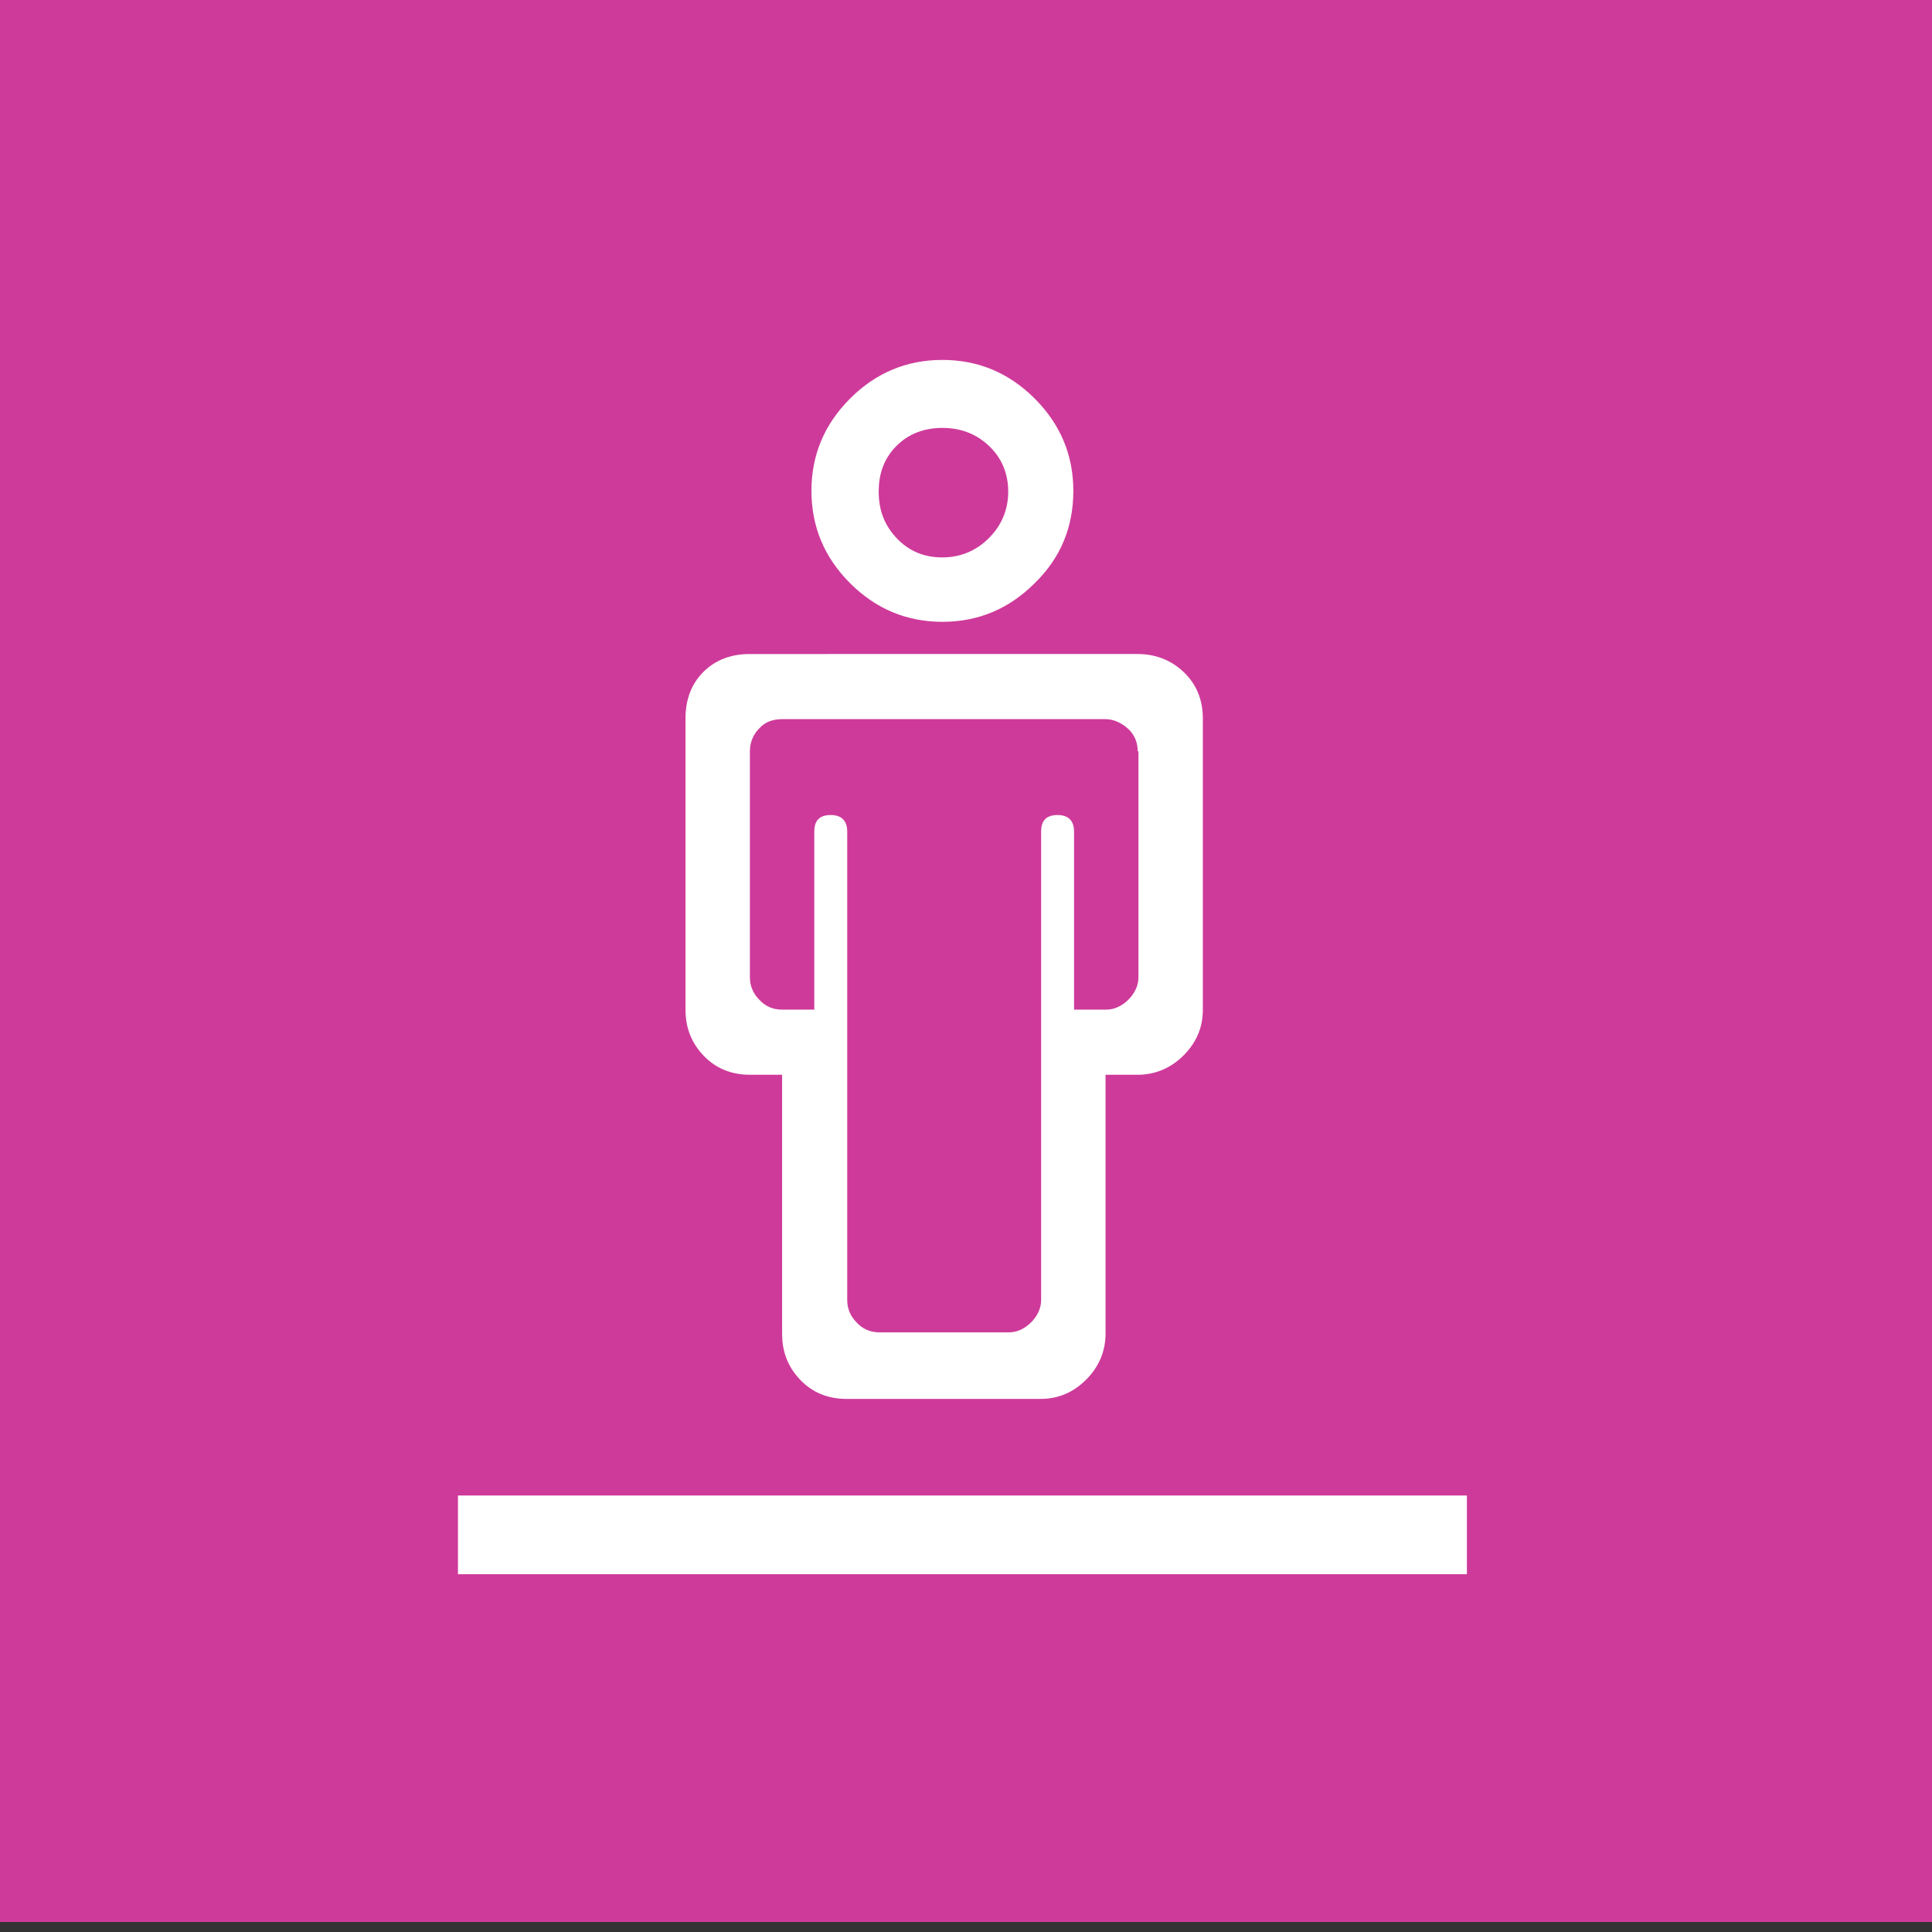
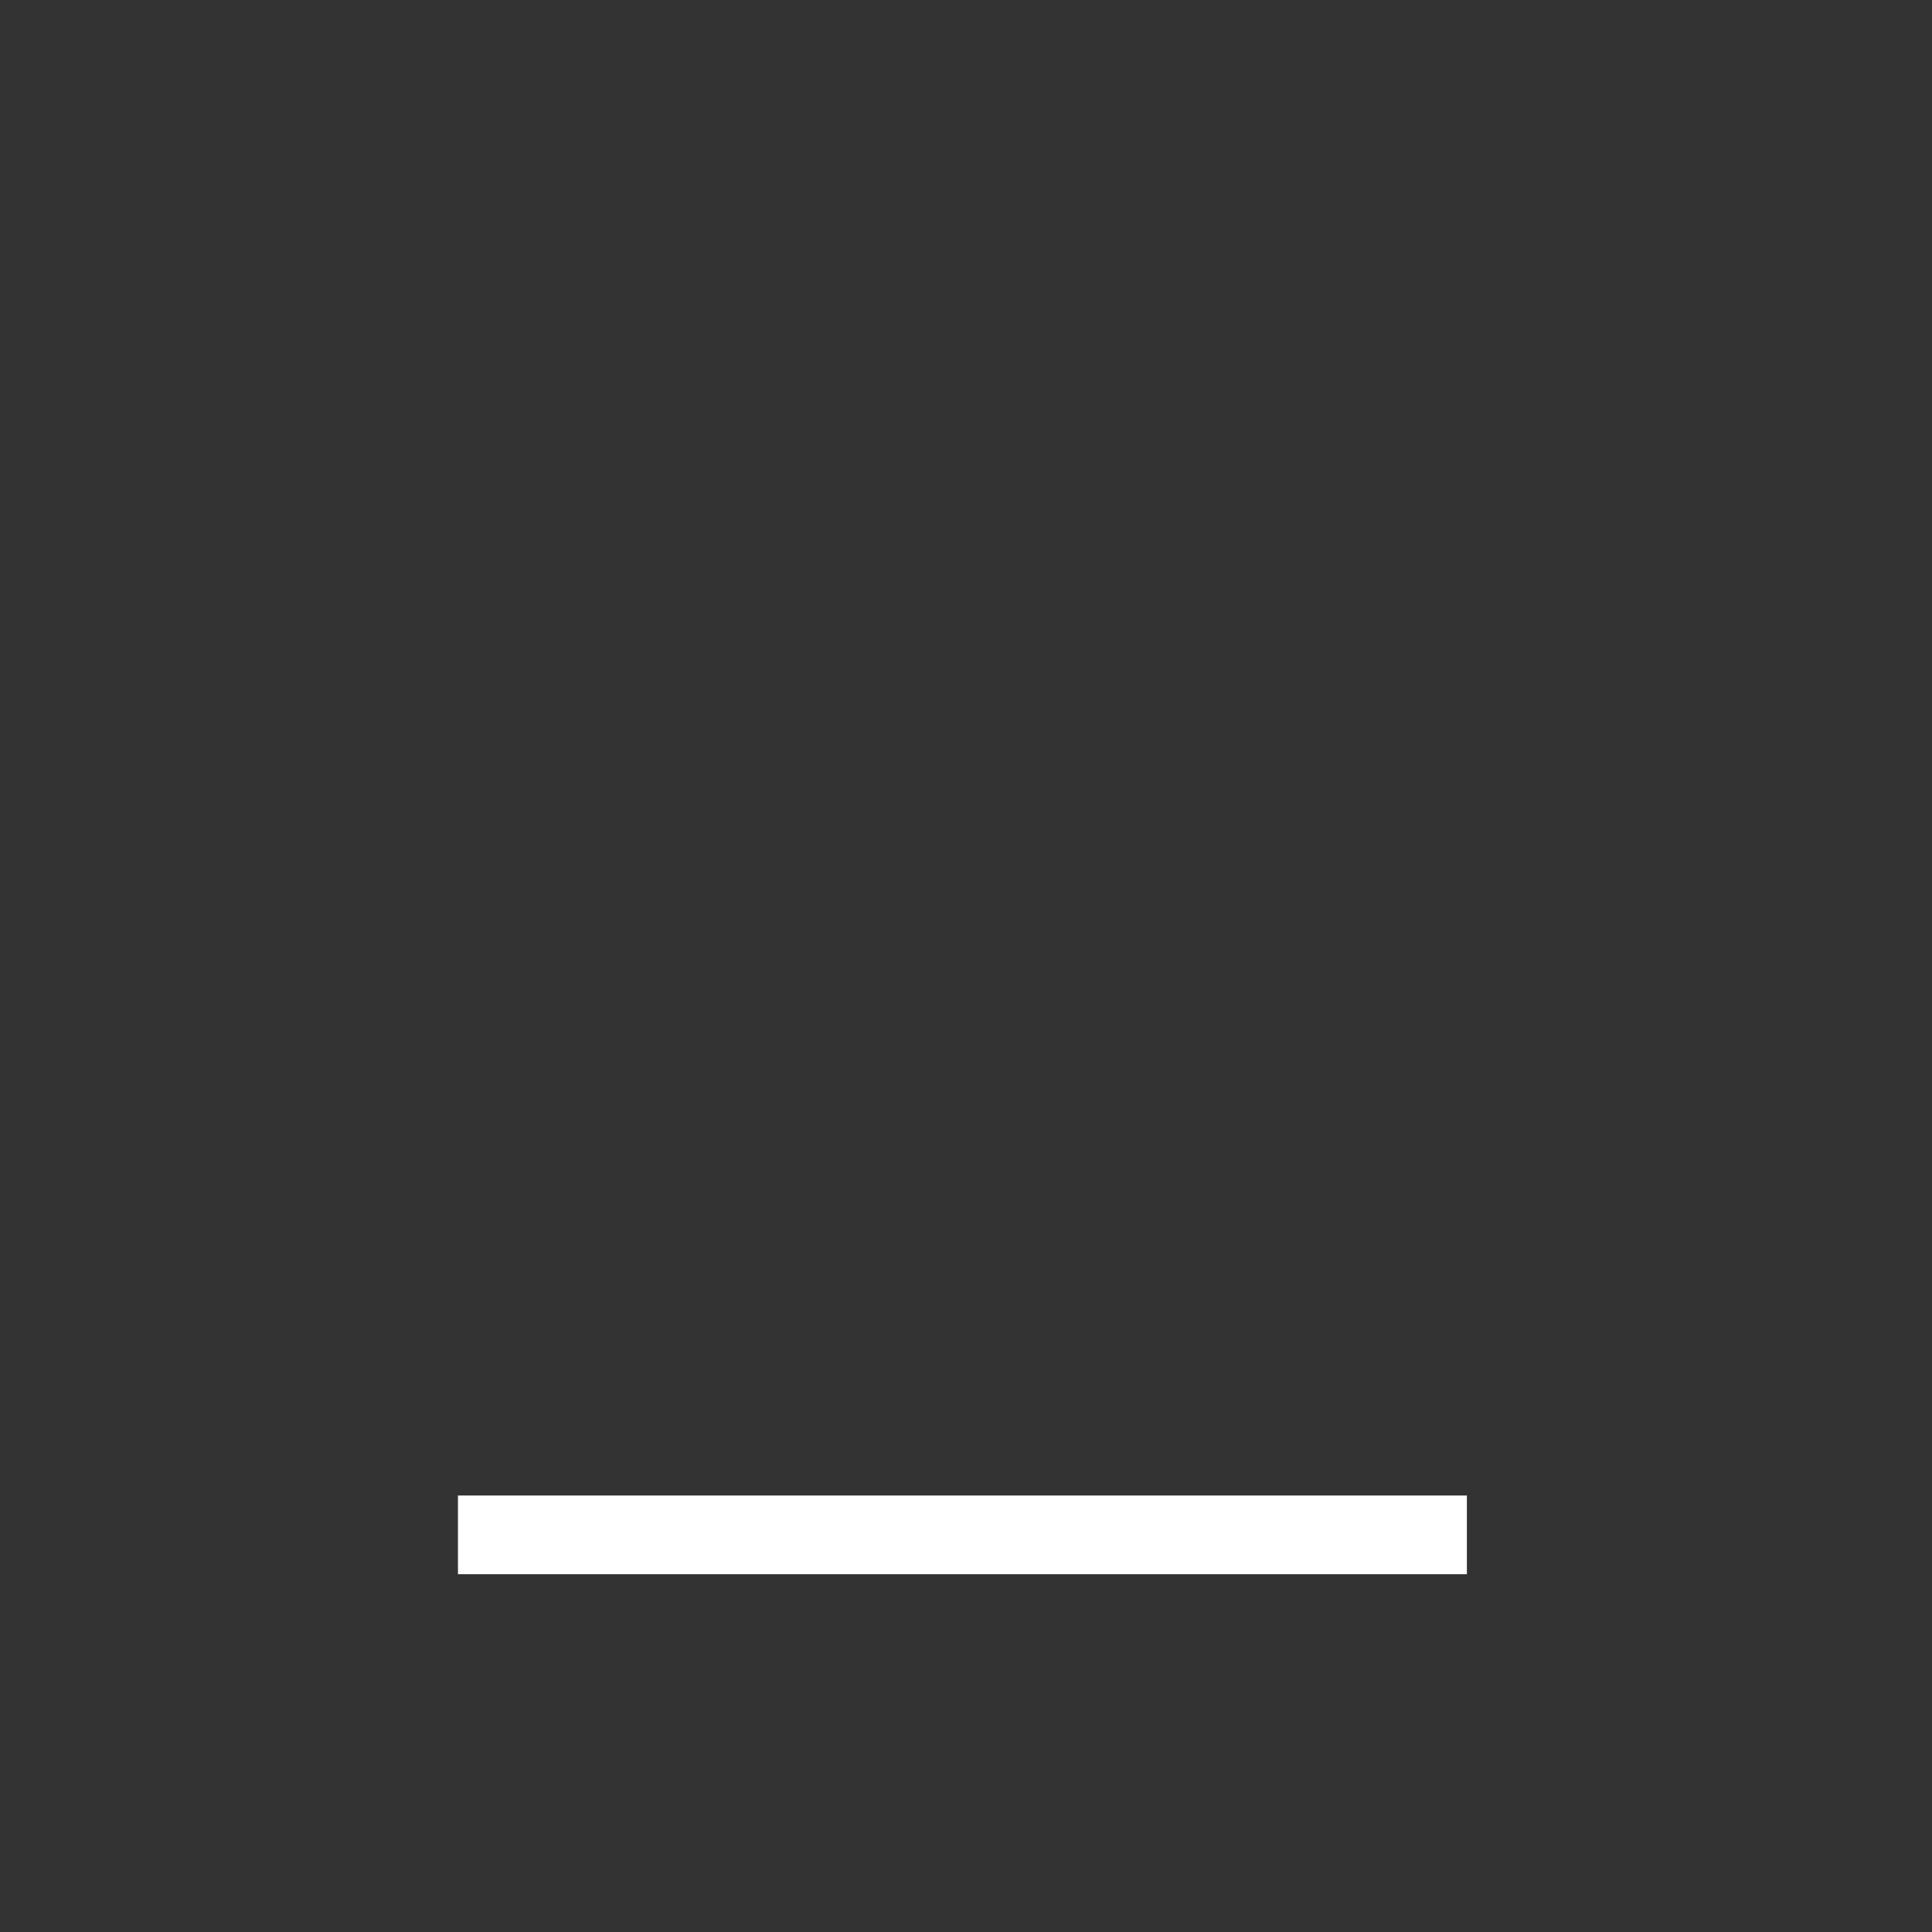
<svg xmlns="http://www.w3.org/2000/svg" version="1.1" id="Layer_1" x="0px" y="0px" viewBox="0 0 270 270" style="enable-background:new 0 0 270 270;" xml:space="preserve">
  <rect x="0" y="0" width="270" height="270" fill="#333333" stroke="none" />
  <style type="text/css">
	.st0{fill:#CE3A9A;}
	.st1{fill:#FFFFFF;}
	.st2{fill:none;}
</style>
-   <rect x="0" y="-2.4" class="st0" width="270" height="271" />
  <g>
    <rect x="64" y="209" class="st1" width="141" height="11" />
    <g>
-       <path class="st1" d="M159,150.2h-4.5v36.2c0,2.4-0.9,4.6-2.7,6.4c-1.8,1.8-3.9,2.7-6.4,2.7h-27.1c-2.6,0-4.8-0.9-6.5-2.7    c-1.7-1.8-2.5-3.9-2.5-6.4v-36.2h-4.5c-2.6,0-4.8-0.9-6.5-2.7c-1.7-1.8-2.5-3.9-2.5-6.4v-40.7c0-2.6,0.8-4.8,2.5-6.5    s3.9-2.5,6.5-2.5H159c2.4,0,4.6,0.8,6.4,2.5c1.8,1.7,2.7,3.9,2.7,6.5v40.7c0,2.5-0.9,4.6-2.7,6.4    C163.6,149.3,161.4,150.2,159,150.2z M159,105c0-1.3-0.5-2.4-1.4-3.2c-0.9-0.8-2-1.3-3.1-1.3h-45.2c-1.3,0-2.4,0.4-3.2,1.3    c-0.8,0.8-1.3,1.9-1.3,3.2v31.6c0,1.1,0.4,2.2,1.3,3.1c0.8,0.9,1.9,1.4,3.2,1.4h4.5v-24.9c0-1.5,0.7-2.3,2.3-2.3    c1.5,0,2.3,0.8,2.3,2.3v24.9v7.3v33.3c0,1.1,0.4,2.2,1.3,3.1c0.8,0.9,1.9,1.4,3.2,1.4h18.1c1.1,0,2.2-0.5,3.1-1.4    c0.9-0.9,1.4-2,1.4-3.1v-33.3v-7.3v-24.9c0-1.5,0.7-2.3,2.3-2.3c1.5,0,2.3,0.8,2.3,2.3v24.9h4.5c1.1,0,2.2-0.5,3.1-1.4    c0.9-0.9,1.4-2,1.4-3.1V105z M144.6,81.5c-3.6,3.6-7.9,5.4-12.9,5.4c-5,0-9.3-1.8-12.9-5.4c-3.6-3.6-5.4-7.9-5.4-12.9    c0-5,1.8-9.3,5.4-12.9c3.6-3.6,7.9-5.4,12.9-5.4c5,0,9.3,1.8,12.9,5.4c3.6,3.6,5.4,7.9,5.4,12.9C150,73.7,148.2,78,144.6,81.5z     M138.2,62.3c-1.8-1.7-4-2.5-6.5-2.5c-2.5,0-4.7,0.8-6.4,2.5c-1.7,1.7-2.5,3.8-2.5,6.4s0.8,4.7,2.5,6.5c1.7,1.8,3.8,2.7,6.4,2.7    c2.5,0,4.7-0.9,6.5-2.7c1.8-1.8,2.7-4,2.7-6.5S140,64,138.2,62.3z" />
-     </g>
+       </g>
  </g>
</svg>